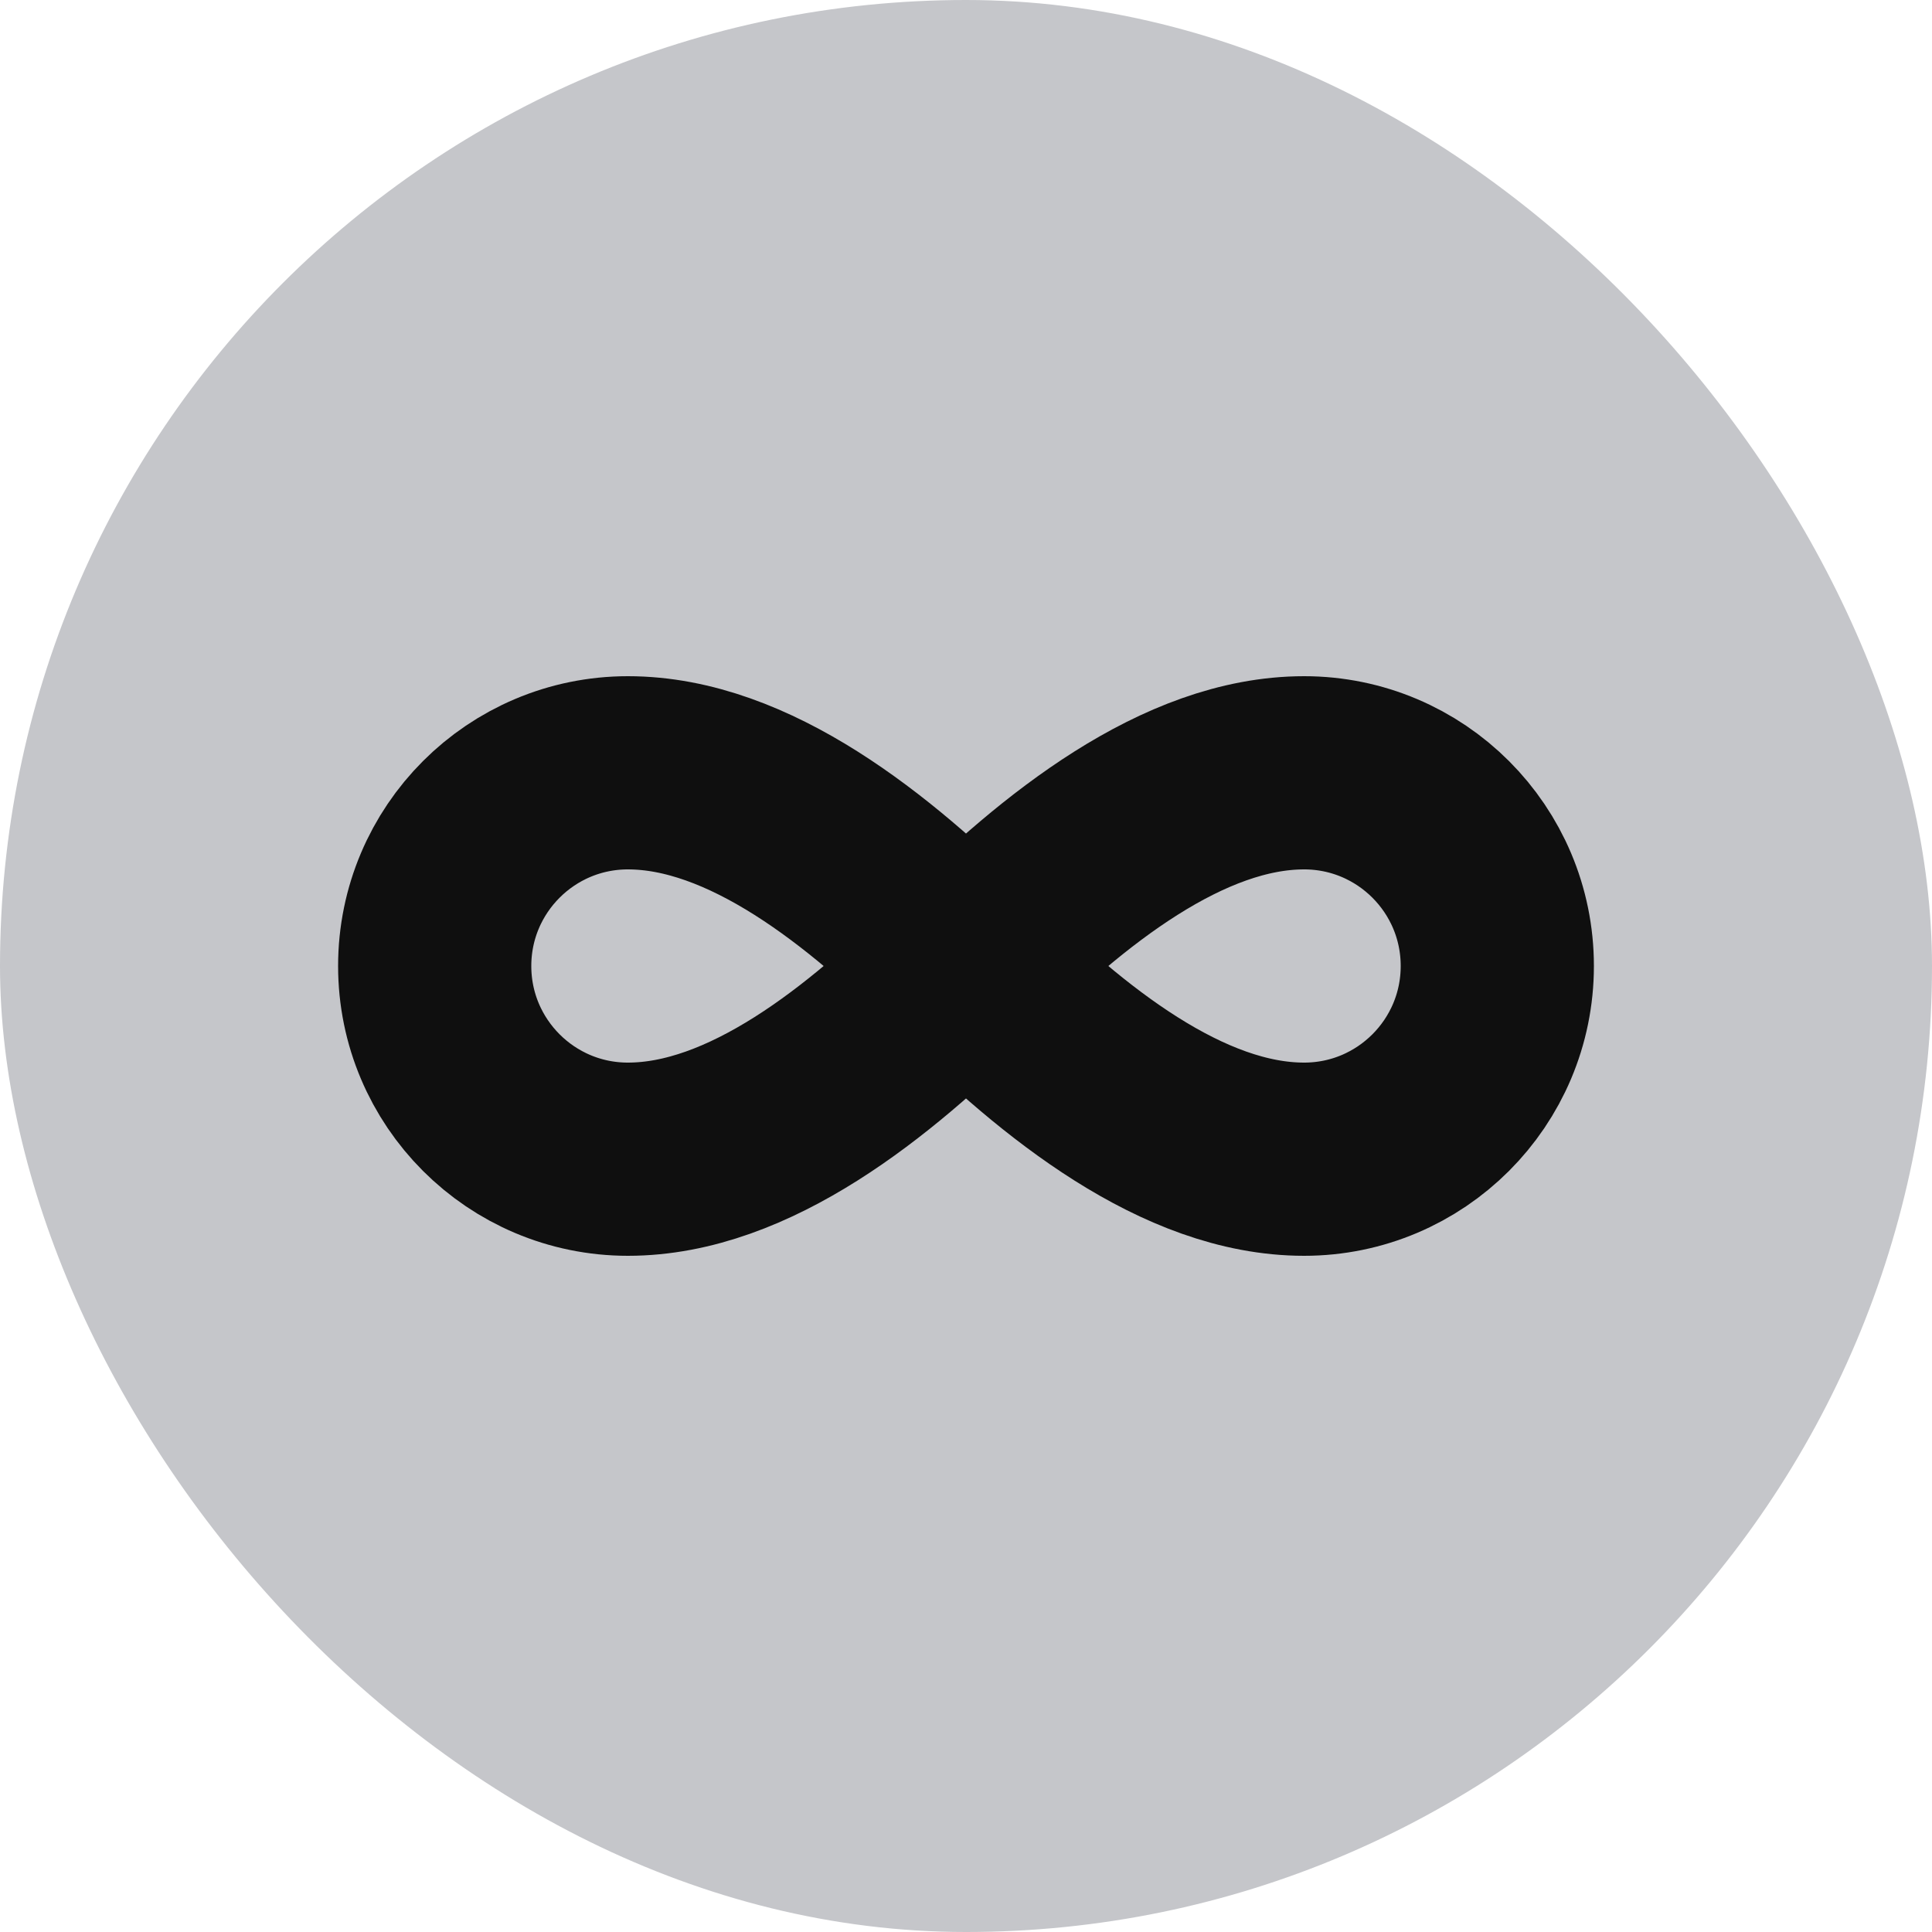
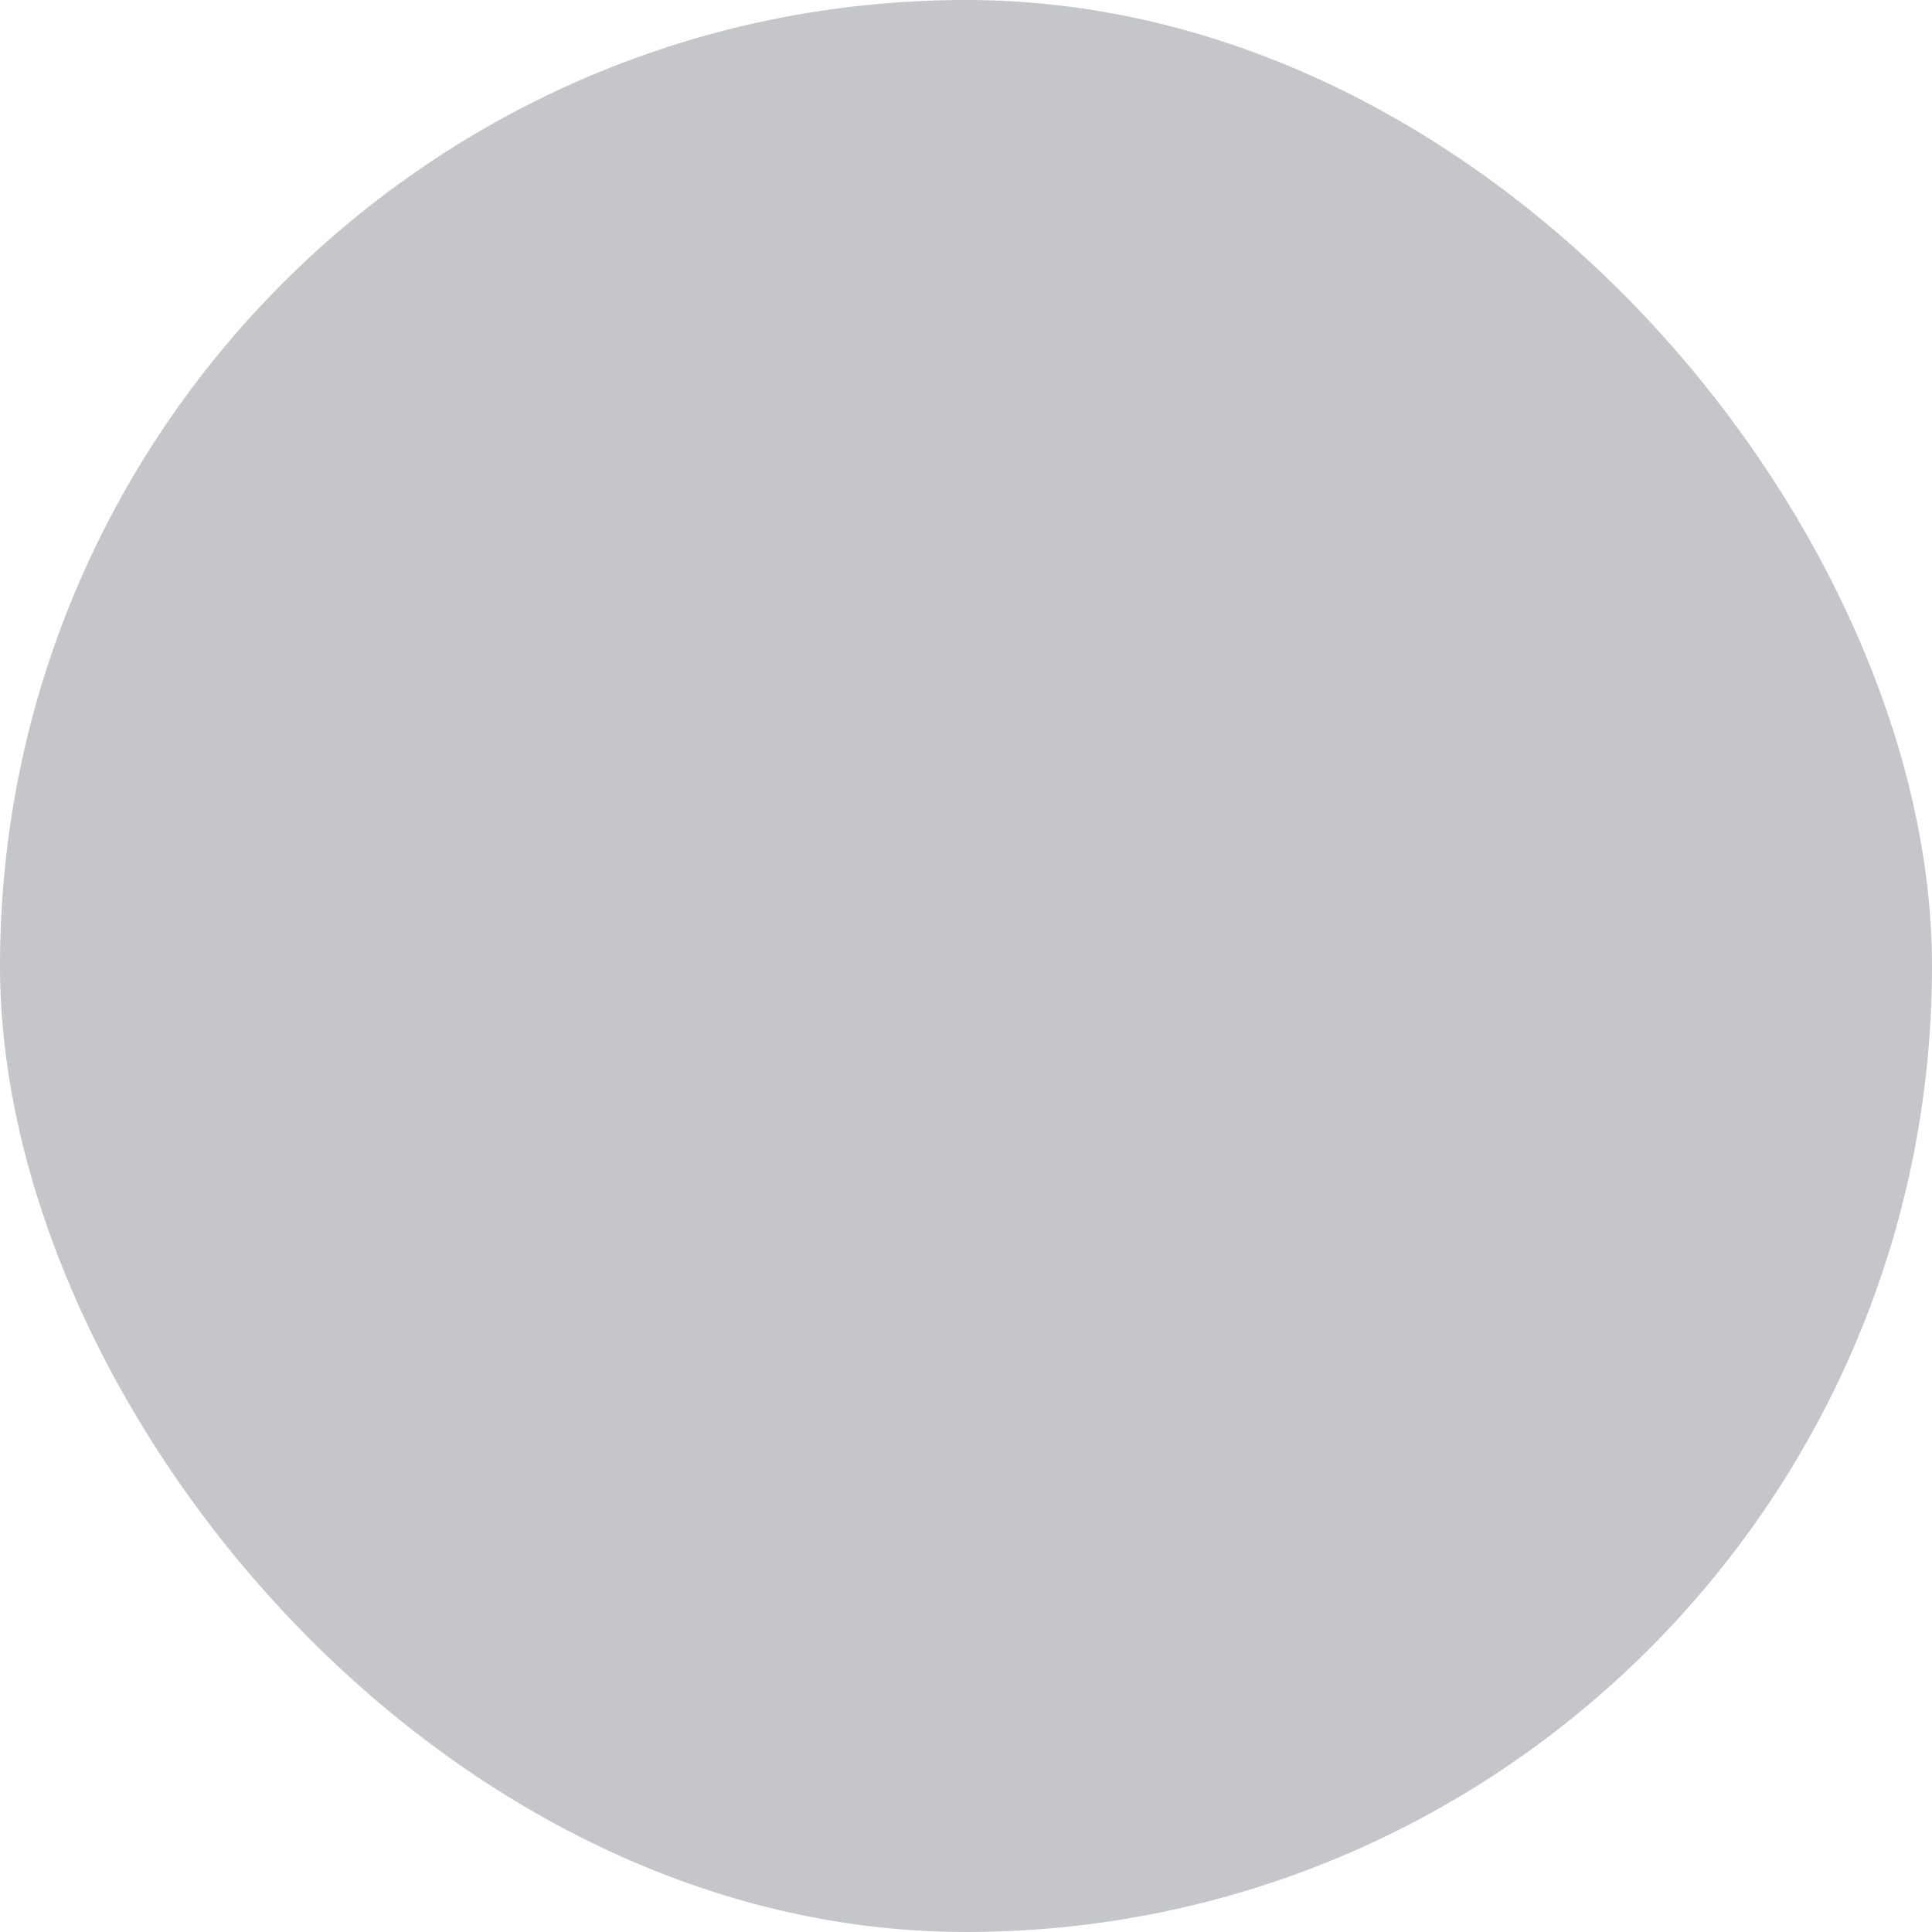
<svg xmlns="http://www.w3.org/2000/svg" width="24" height="24" viewBox="0 0 24 24">
  <title>infinite</title>
  <rect data-element="frame" x="0" y="0" width="24" height="24" rx="12" ry="12" stroke="none" fill="#c5c6ca" />
  <g transform="translate(4.8 4.8) scale(0.6)" stroke-linecap="square" stroke-linejoin="miter" stroke-width="4" fill="none" stroke="#0f0f0f" stroke-miterlimit="10">
-     <path d="M23,12c0,2.209-1.791,4-4,4 c-2.5,0-5-2-7-4S7.5,8,5,8c-2.209,0-4,1.791-4,4s1.791,4,4,4c2.5,0,5-2,7-4s4.5-4,7-4C21.209,8,23,9.791,23,12z" />
-   </g>
+     </g>
</svg>